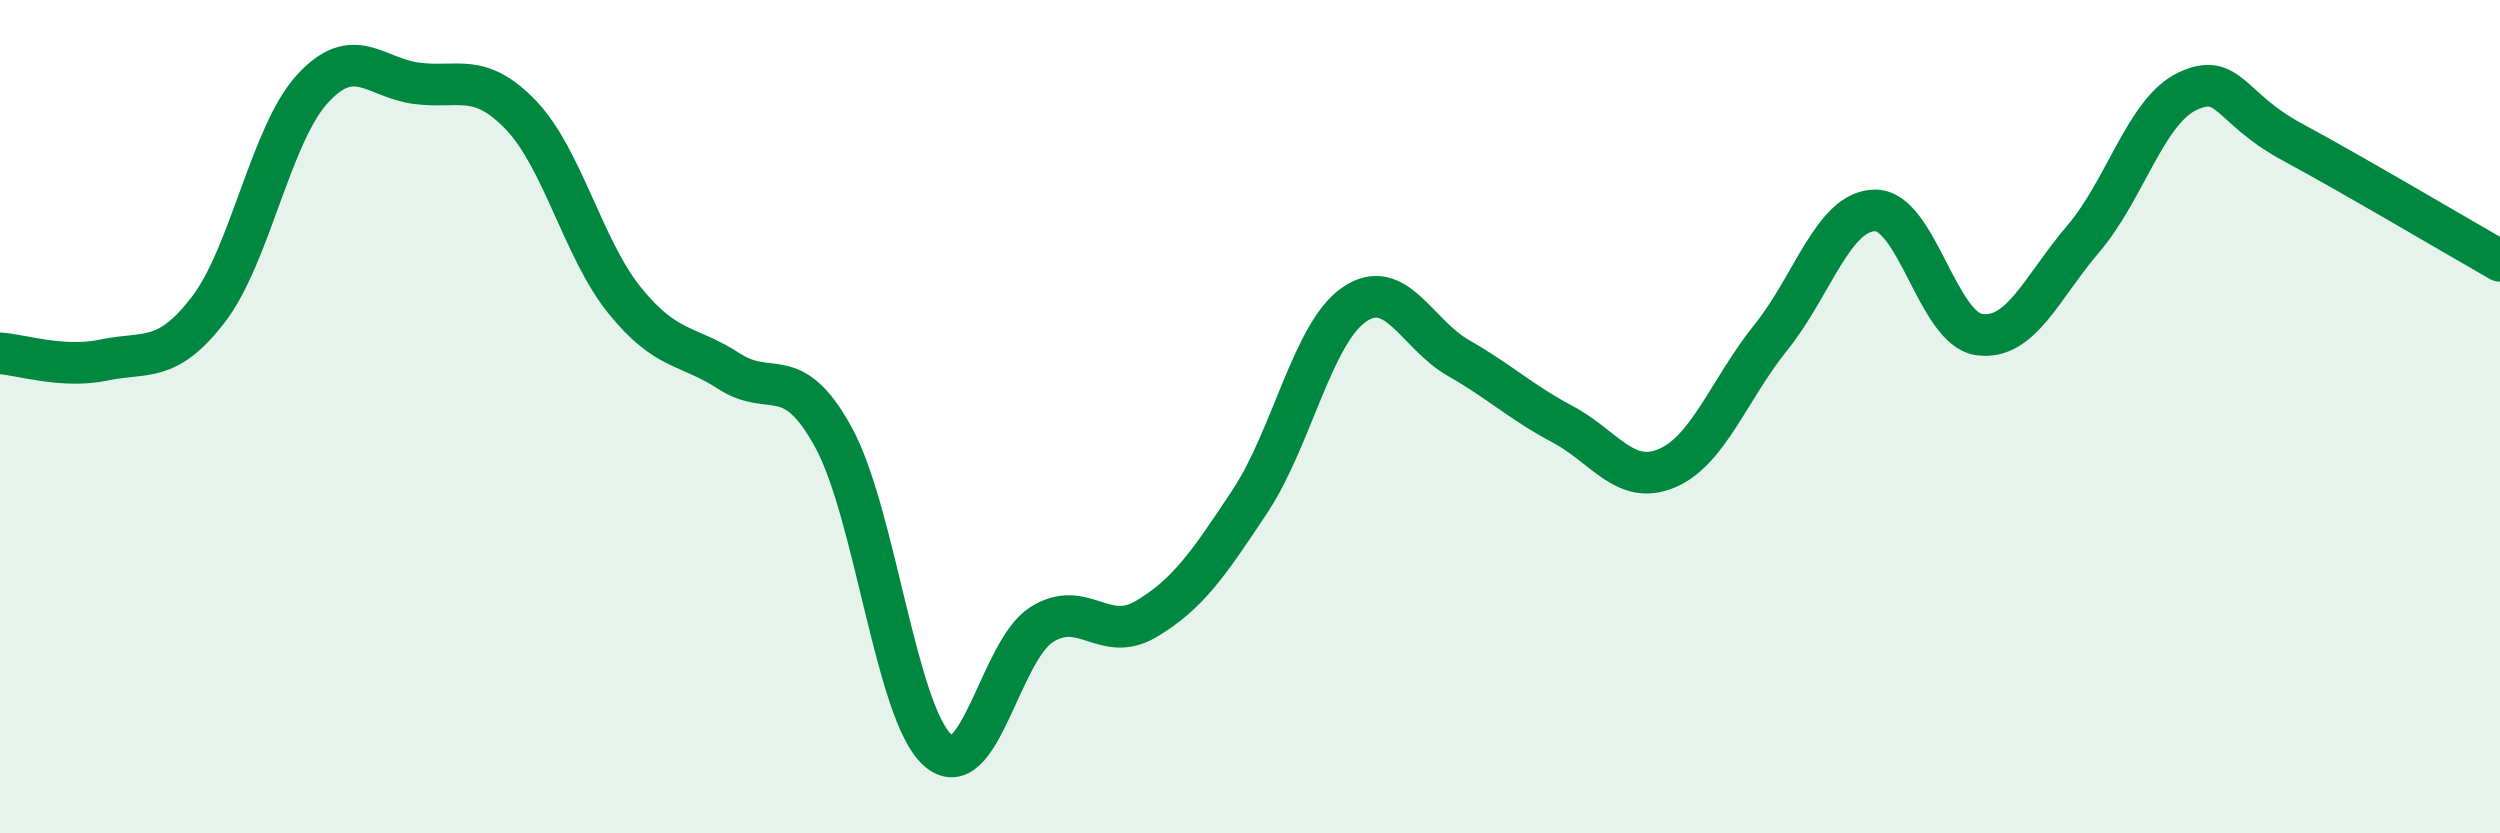
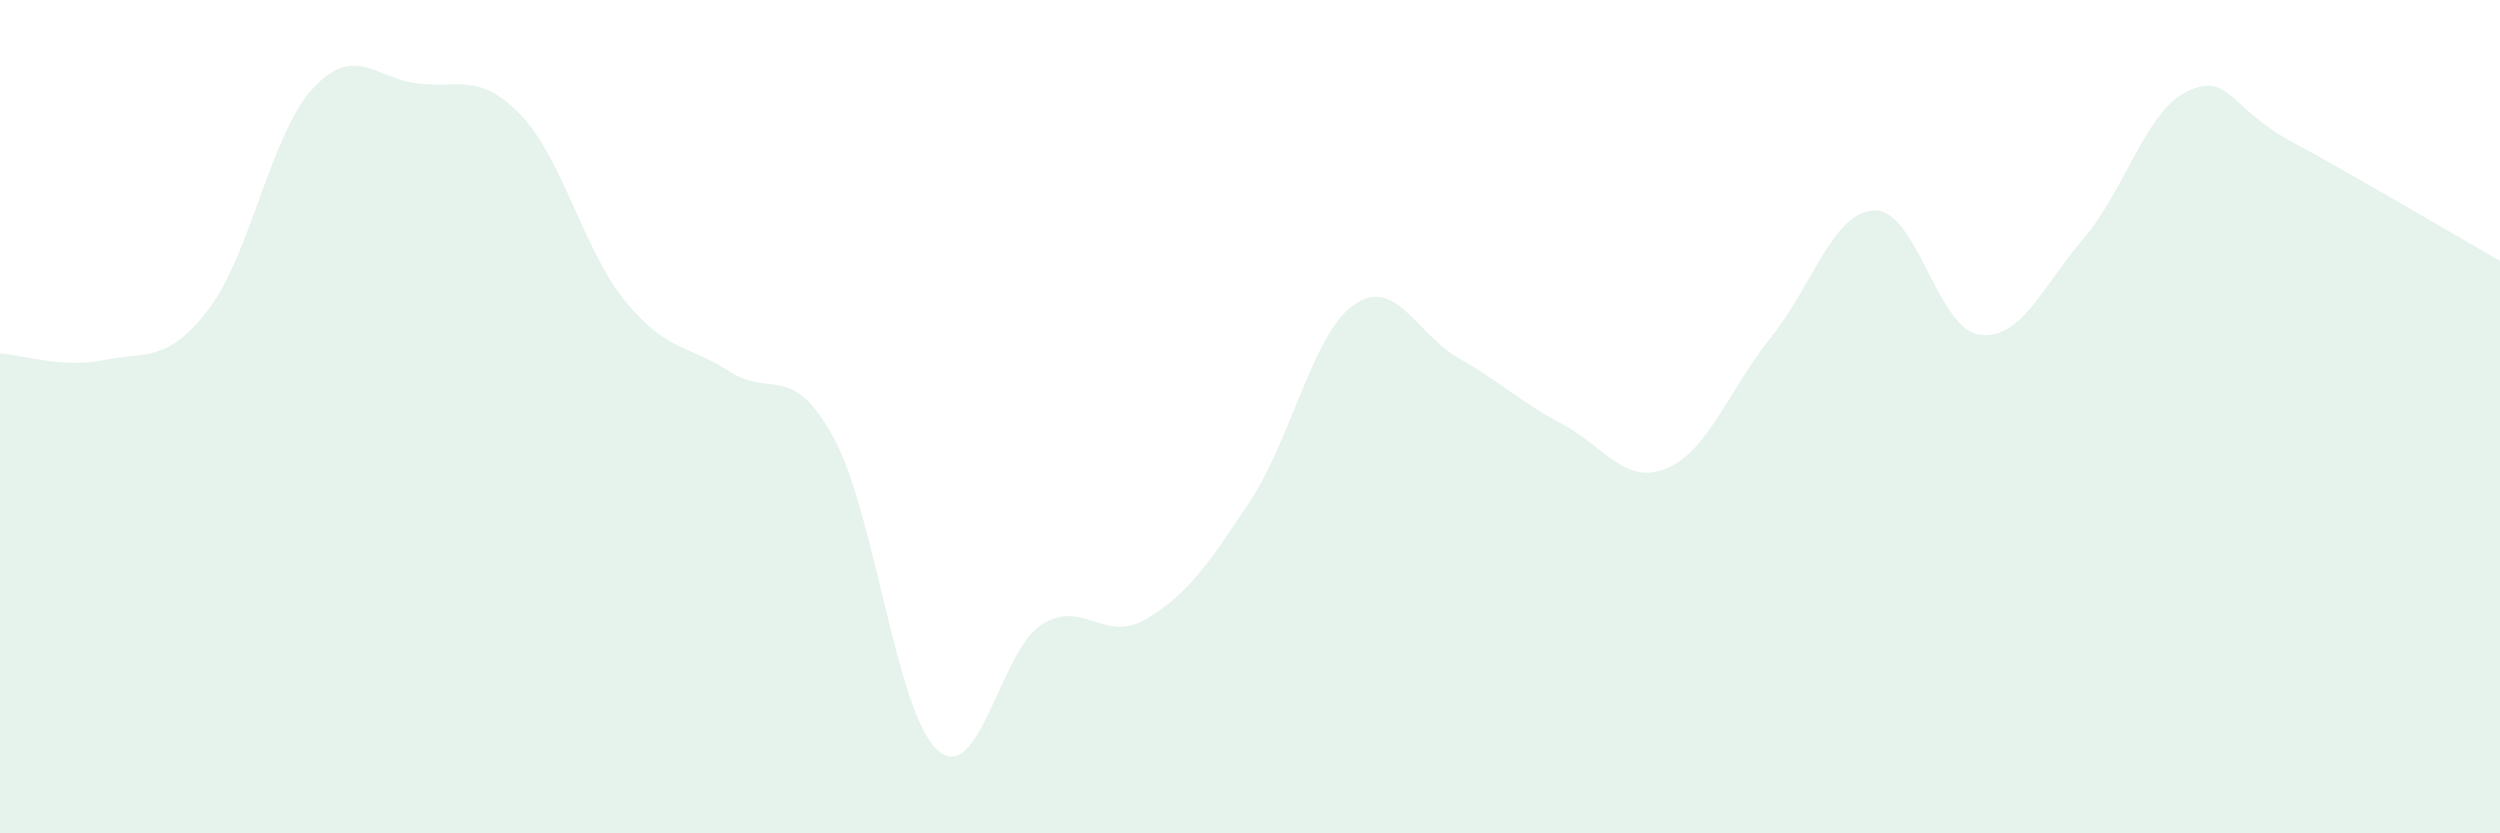
<svg xmlns="http://www.w3.org/2000/svg" width="60" height="20" viewBox="0 0 60 20">
  <path d="M 0,8.48 C 0.5,8.51 1.5,8.85 2.5,8.64 C 3.5,8.43 4,8.73 5,7.43 C 6,6.13 6.5,3.22 7.5,2.13 C 8.5,1.04 9,1.87 10,2 C 11,2.13 11.5,1.72 12.5,2.76 C 13.5,3.8 14,5.99 15,7.22 C 16,8.45 16.5,8.26 17.5,8.91 C 18.5,9.56 19,8.67 20,10.49 C 21,12.31 21.5,17.1 22.5,18 C 23.5,18.9 24,15.62 25,14.99 C 26,14.36 26.5,15.45 27.5,14.86 C 28.5,14.27 29,13.54 30,12.03 C 31,10.52 31.5,8 32.5,7.31 C 33.5,6.62 34,8.02 35,8.59 C 36,9.16 36.5,9.65 37.5,10.18 C 38.5,10.71 39,11.66 40,11.24 C 41,10.82 41.5,9.34 42.5,8.1 C 43.5,6.86 44,5.06 45,5.05 C 46,5.04 46.5,7.89 47.5,8.03 C 48.5,8.17 49,6.9 50,5.73 C 51,4.56 51.5,2.66 52.5,2.19 C 53.5,1.72 53.5,2.59 55,3.4 C 56.5,4.21 59,5.69 60,6.26L60 20L0 20Z" fill="#008740" opacity="0.1" stroke-linecap="round" stroke-linejoin="round" />
-   <path d="M 0,8.48 C 0.5,8.51 1.5,8.85 2.5,8.64 C 3.5,8.43 4,8.73 5,7.43 C 6,6.13 6.5,3.22 7.5,2.13 C 8.5,1.04 9,1.87 10,2 C 11,2.13 11.5,1.72 12.5,2.76 C 13.5,3.8 14,5.99 15,7.22 C 16,8.45 16.5,8.26 17.5,8.91 C 18.5,9.56 19,8.67 20,10.49 C 21,12.31 21.5,17.1 22.5,18 C 23.5,18.9 24,15.62 25,14.99 C 26,14.36 26.5,15.45 27.5,14.86 C 28.5,14.27 29,13.54 30,12.03 C 31,10.52 31.5,8 32.5,7.31 C 33.5,6.62 34,8.02 35,8.59 C 36,9.16 36.5,9.65 37.5,10.18 C 38.5,10.71 39,11.66 40,11.24 C 41,10.82 41.5,9.34 42.5,8.1 C 43.5,6.86 44,5.06 45,5.05 C 46,5.04 46.5,7.89 47.5,8.03 C 48.5,8.17 49,6.9 50,5.73 C 51,4.56 51.5,2.66 52.5,2.19 C 53.5,1.72 53.5,2.59 55,3.4 C 56.5,4.21 59,5.69 60,6.26" stroke="#008740" stroke-width="1" fill="none" stroke-linecap="round" stroke-linejoin="round" />
</svg>